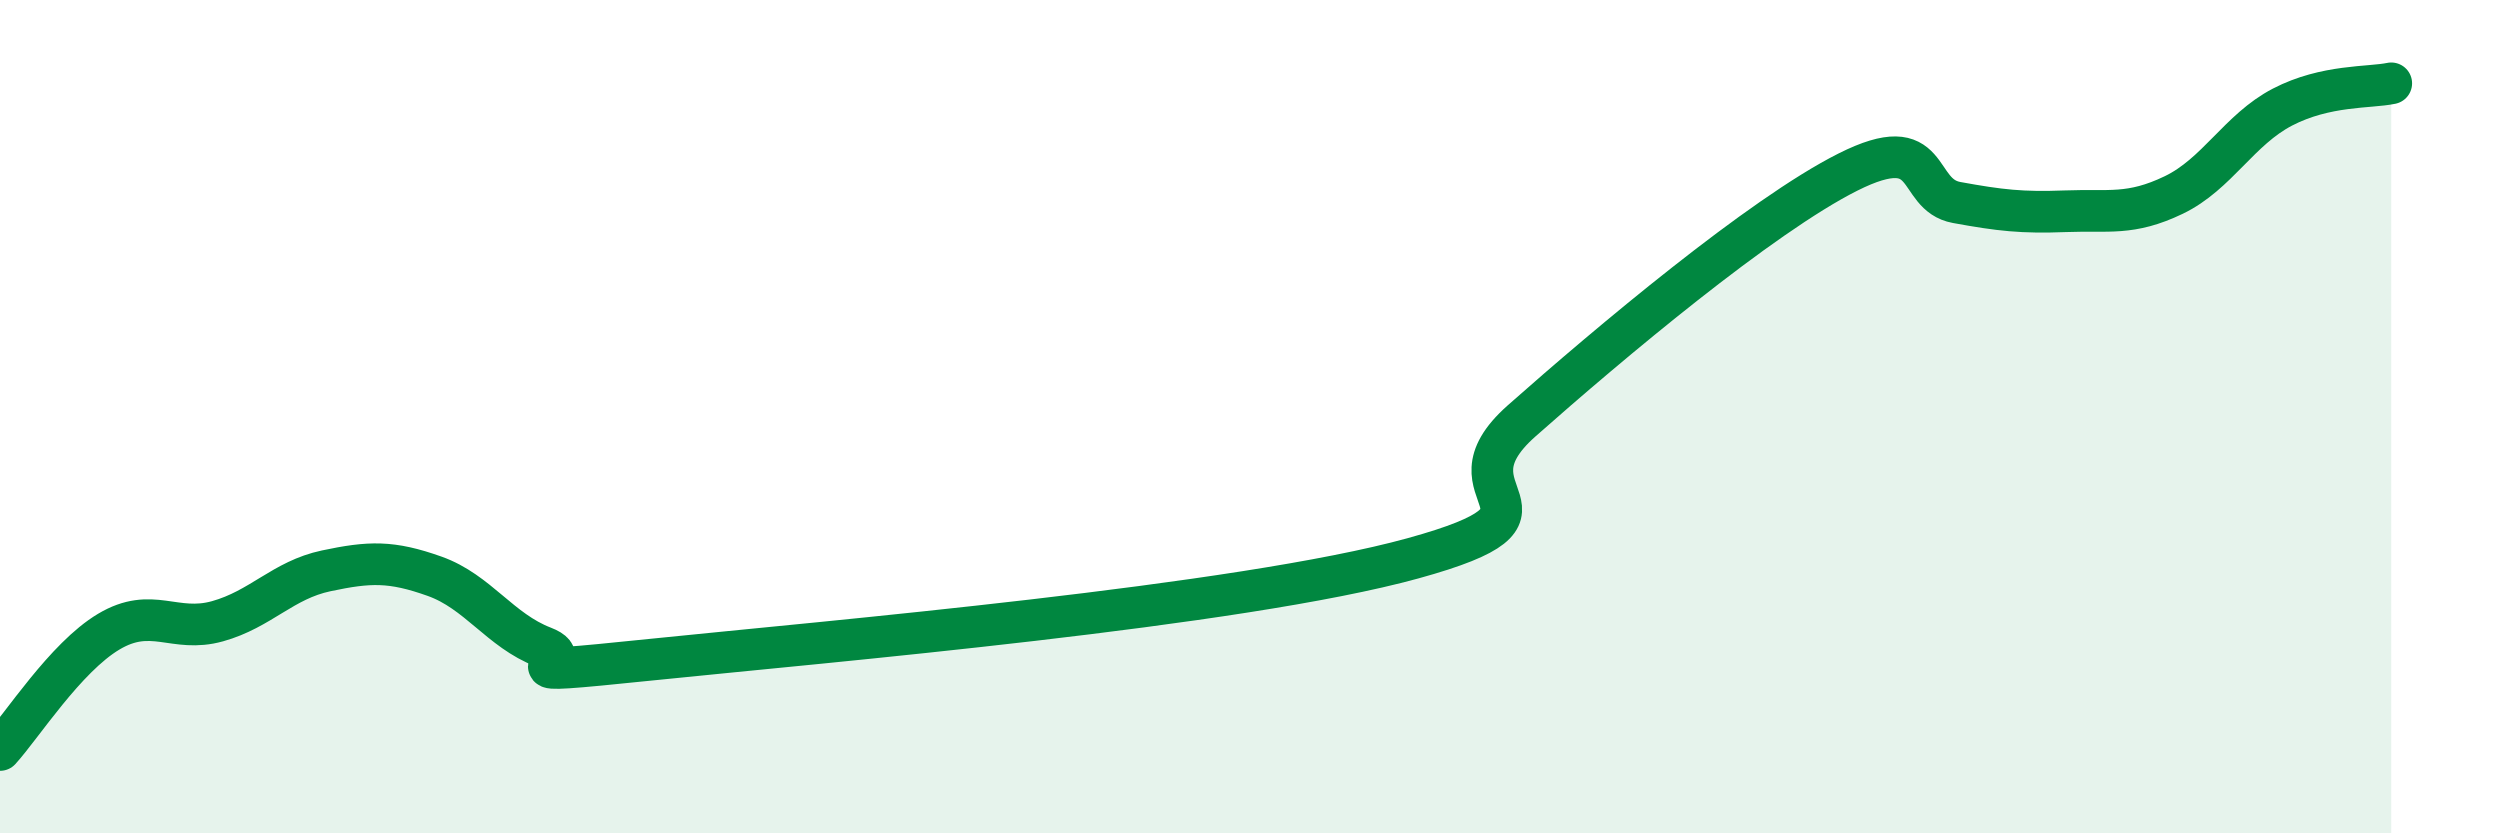
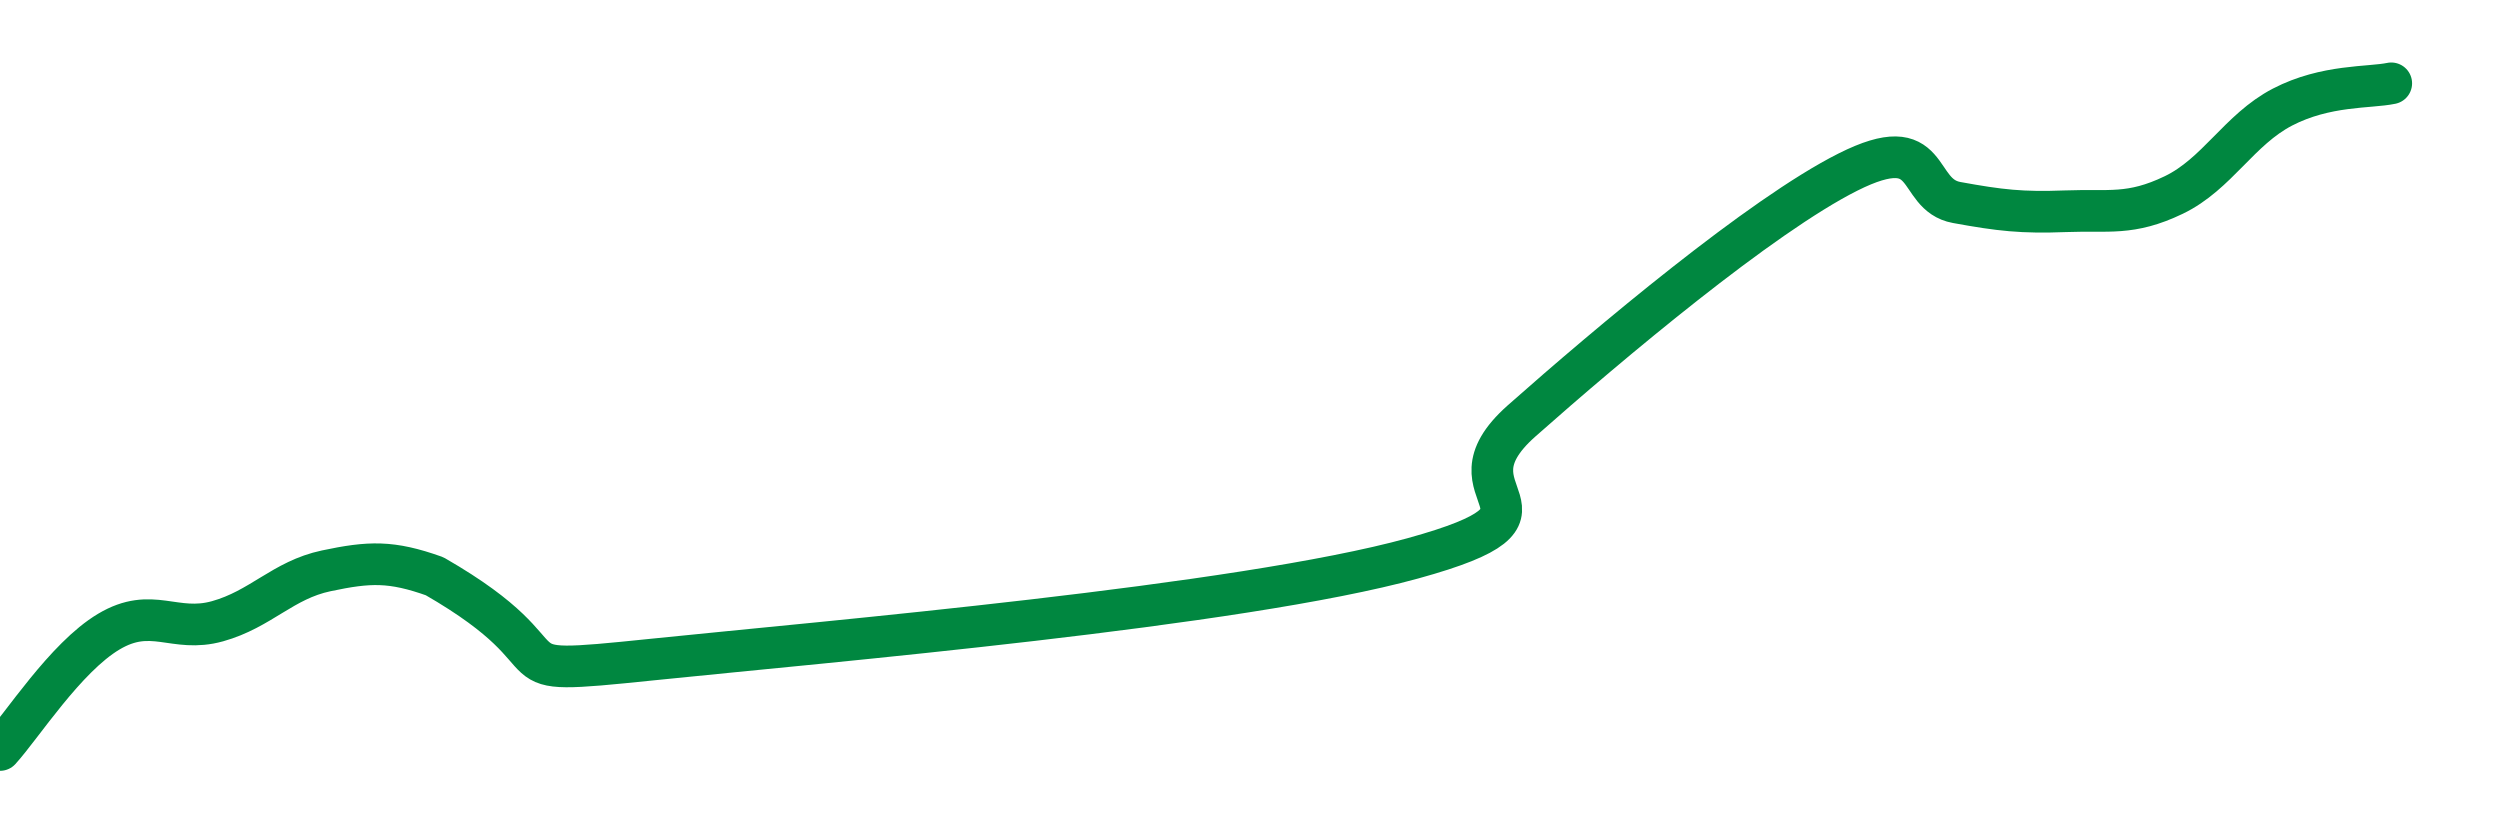
<svg xmlns="http://www.w3.org/2000/svg" width="60" height="20" viewBox="0 0 60 20">
-   <path d="M 0,18 C 0.52,17.43 1.57,15.78 2.61,15.16 C 3.65,14.54 4.18,15.2 5.22,14.91 C 6.26,14.62 6.79,13.92 7.83,13.7 C 8.87,13.48 9.39,13.46 10.43,13.83 C 11.47,14.2 12,15.13 13.04,15.53 C 14.08,15.93 11.48,16.26 15.65,15.83 C 19.82,15.4 29.74,14.55 33.91,13.4 C 38.08,12.25 34.43,11.95 36.52,10.1 C 38.61,8.25 42.26,5.18 44.35,4.13 C 46.44,3.08 45.92,4.67 46.96,4.86 C 48,5.05 48.53,5.11 49.57,5.07 C 50.61,5.03 51.13,5.18 52.17,4.68 C 53.21,4.18 53.74,3.11 54.78,2.57 C 55.82,2.03 56.87,2.11 57.39,2L57.39 20L0 20Z" fill="#008740" opacity="0.1" stroke-linecap="round" stroke-linejoin="round" />
-   <path d="M 0,18 C 0.52,17.43 1.57,15.78 2.61,15.16 C 3.65,14.54 4.18,15.2 5.22,14.91 C 6.26,14.62 6.79,13.92 7.83,13.7 C 8.87,13.48 9.39,13.46 10.43,13.83 C 11.47,14.2 12,15.13 13.04,15.53 C 14.08,15.93 11.48,16.26 15.65,15.83 C 19.82,15.4 29.74,14.55 33.91,13.4 C 38.08,12.25 34.43,11.95 36.52,10.1 C 38.61,8.25 42.26,5.18 44.35,4.13 C 46.44,3.08 45.92,4.67 46.96,4.86 C 48,5.05 48.53,5.11 49.57,5.07 C 50.61,5.03 51.13,5.18 52.17,4.68 C 53.21,4.18 53.74,3.11 54.78,2.57 C 55.82,2.03 56.87,2.11 57.39,2" stroke="#008740" stroke-width="1" fill="none" stroke-linecap="round" stroke-linejoin="round" />
+   <path d="M 0,18 C 0.52,17.43 1.57,15.78 2.61,15.16 C 3.65,14.54 4.18,15.2 5.22,14.91 C 6.26,14.62 6.79,13.92 7.83,13.7 C 8.87,13.48 9.39,13.46 10.43,13.83 C 14.08,15.93 11.48,16.26 15.65,15.83 C 19.82,15.4 29.74,14.55 33.91,13.4 C 38.08,12.25 34.43,11.95 36.52,10.1 C 38.61,8.25 42.26,5.18 44.35,4.13 C 46.44,3.08 45.92,4.67 46.96,4.86 C 48,5.05 48.53,5.11 49.57,5.07 C 50.61,5.03 51.13,5.18 52.17,4.68 C 53.21,4.18 53.74,3.11 54.78,2.57 C 55.82,2.03 56.87,2.11 57.39,2" stroke="#008740" stroke-width="1" fill="none" stroke-linecap="round" stroke-linejoin="round" />
</svg>